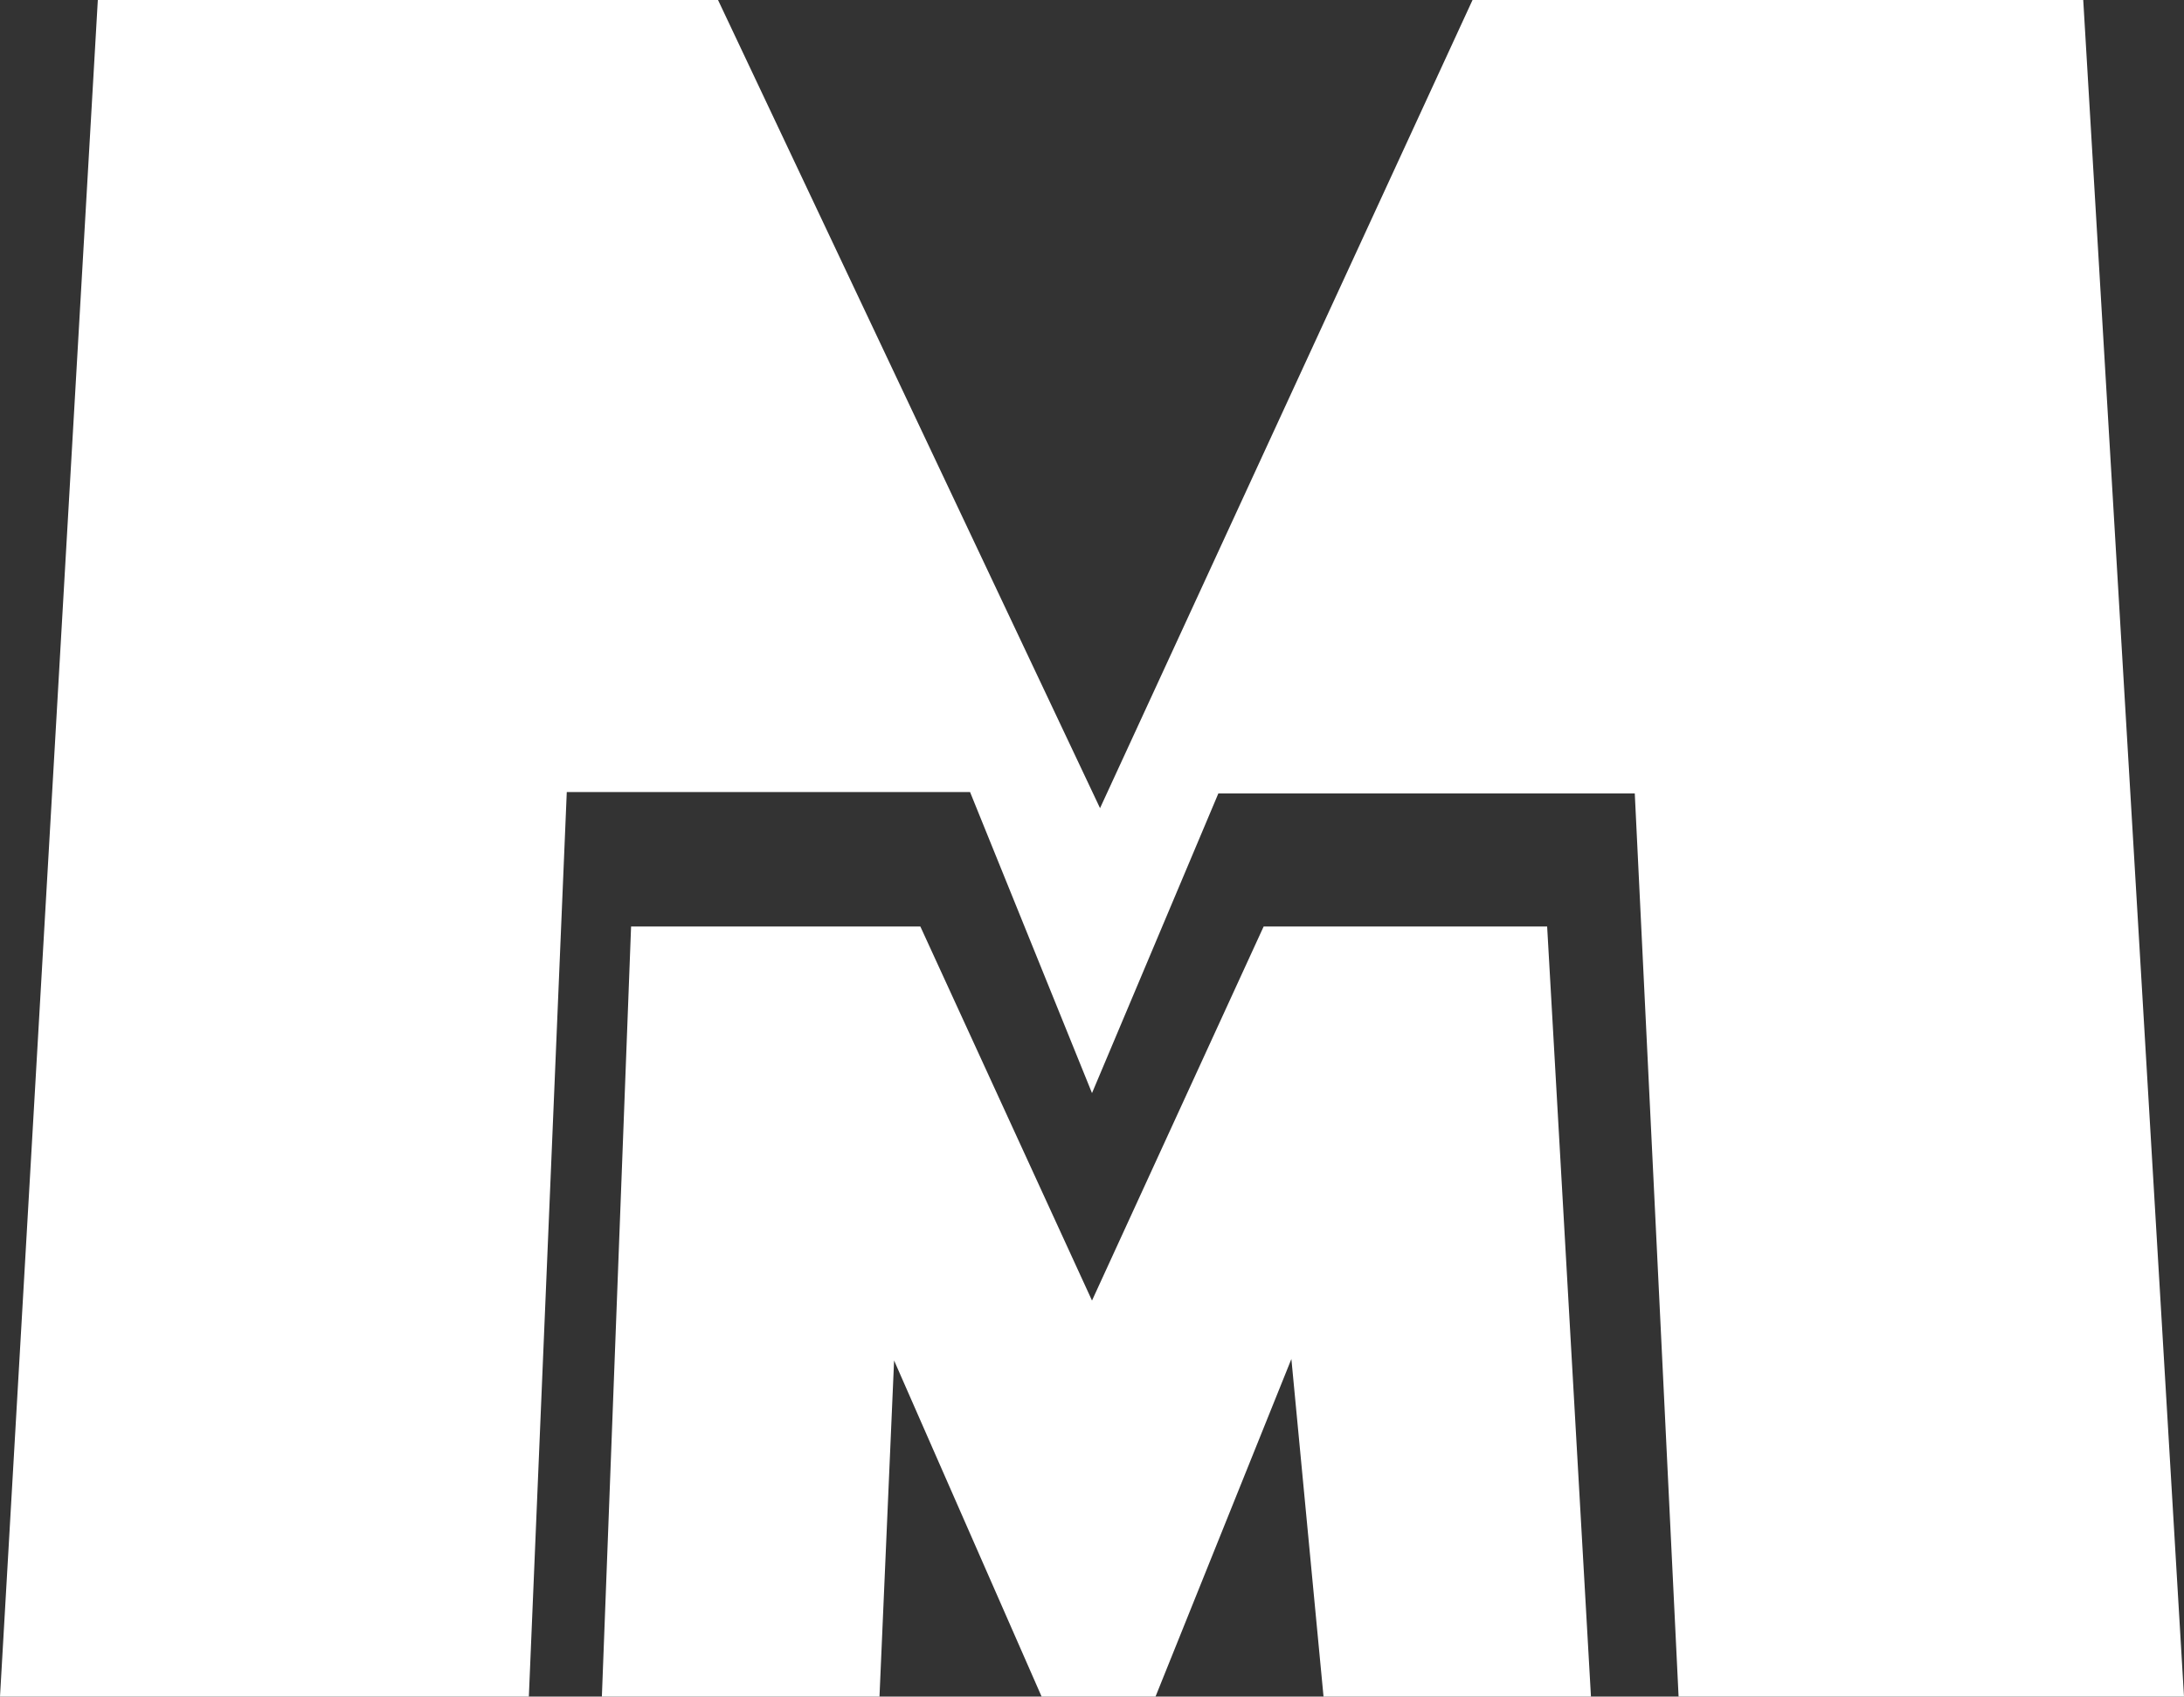
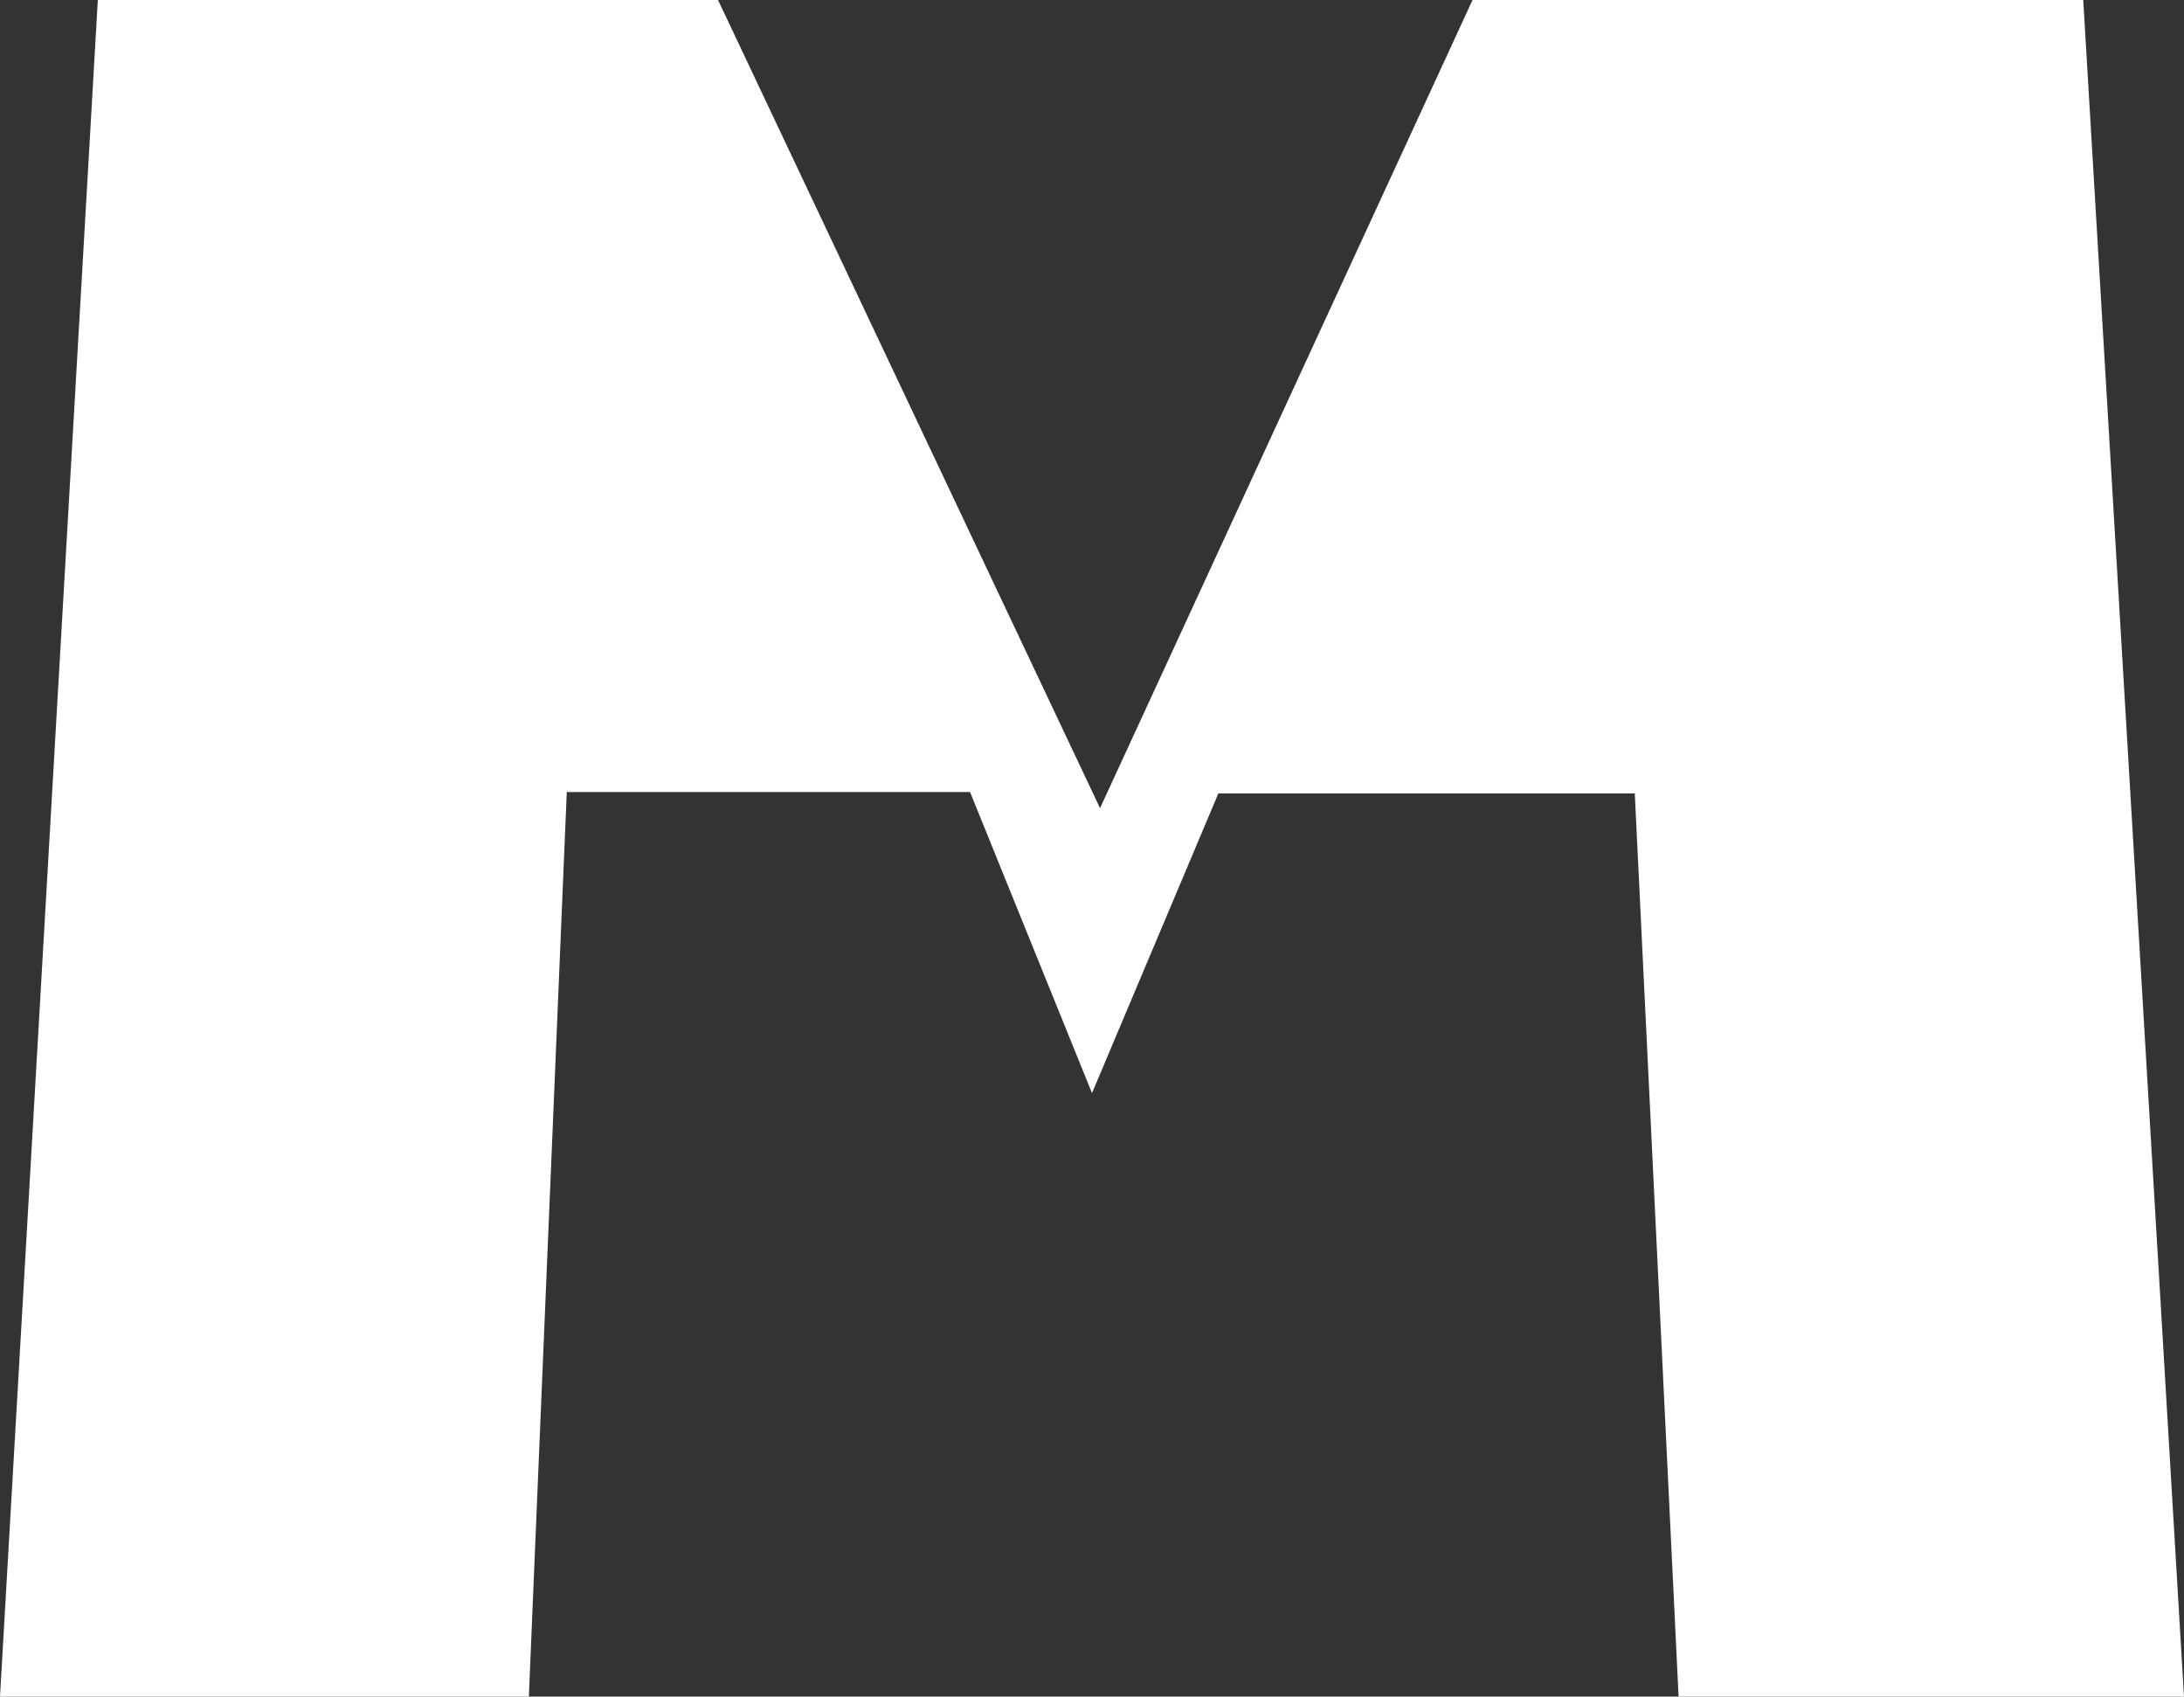
<svg xmlns="http://www.w3.org/2000/svg" viewBox="0 0 192.9 149.81">
  <rect x="0" y="0" width="192.9" height="149.81" fill="#333333" stroke="none" />
  <defs>
    <style>.cls-1{fill:#fff}</style>
  </defs>
  <g id="Layer_2" data-name="Layer 2">
    <g id="OBJECTS">
      <path d="M192.9 149.81 184 0h-53.94l-32.9 71.36L63.42 0H8.64L0 149.81h46.71l3.35-79.87h35.62l10.77 26.58 11.16-26.46h36.78l3.87 79.75h44.64z" class="cls-1" />
-       <path d="m140.52 149.81-3.87-68h-25.04l-15.16 33.03-15.16-33.03H55.74l-2.58 68h24.52l1.29-29.68L92 149.81h10.06l12-29.81 2.84 29.81h23.62z" class="cls-1" />
    </g>
  </g>
</svg>